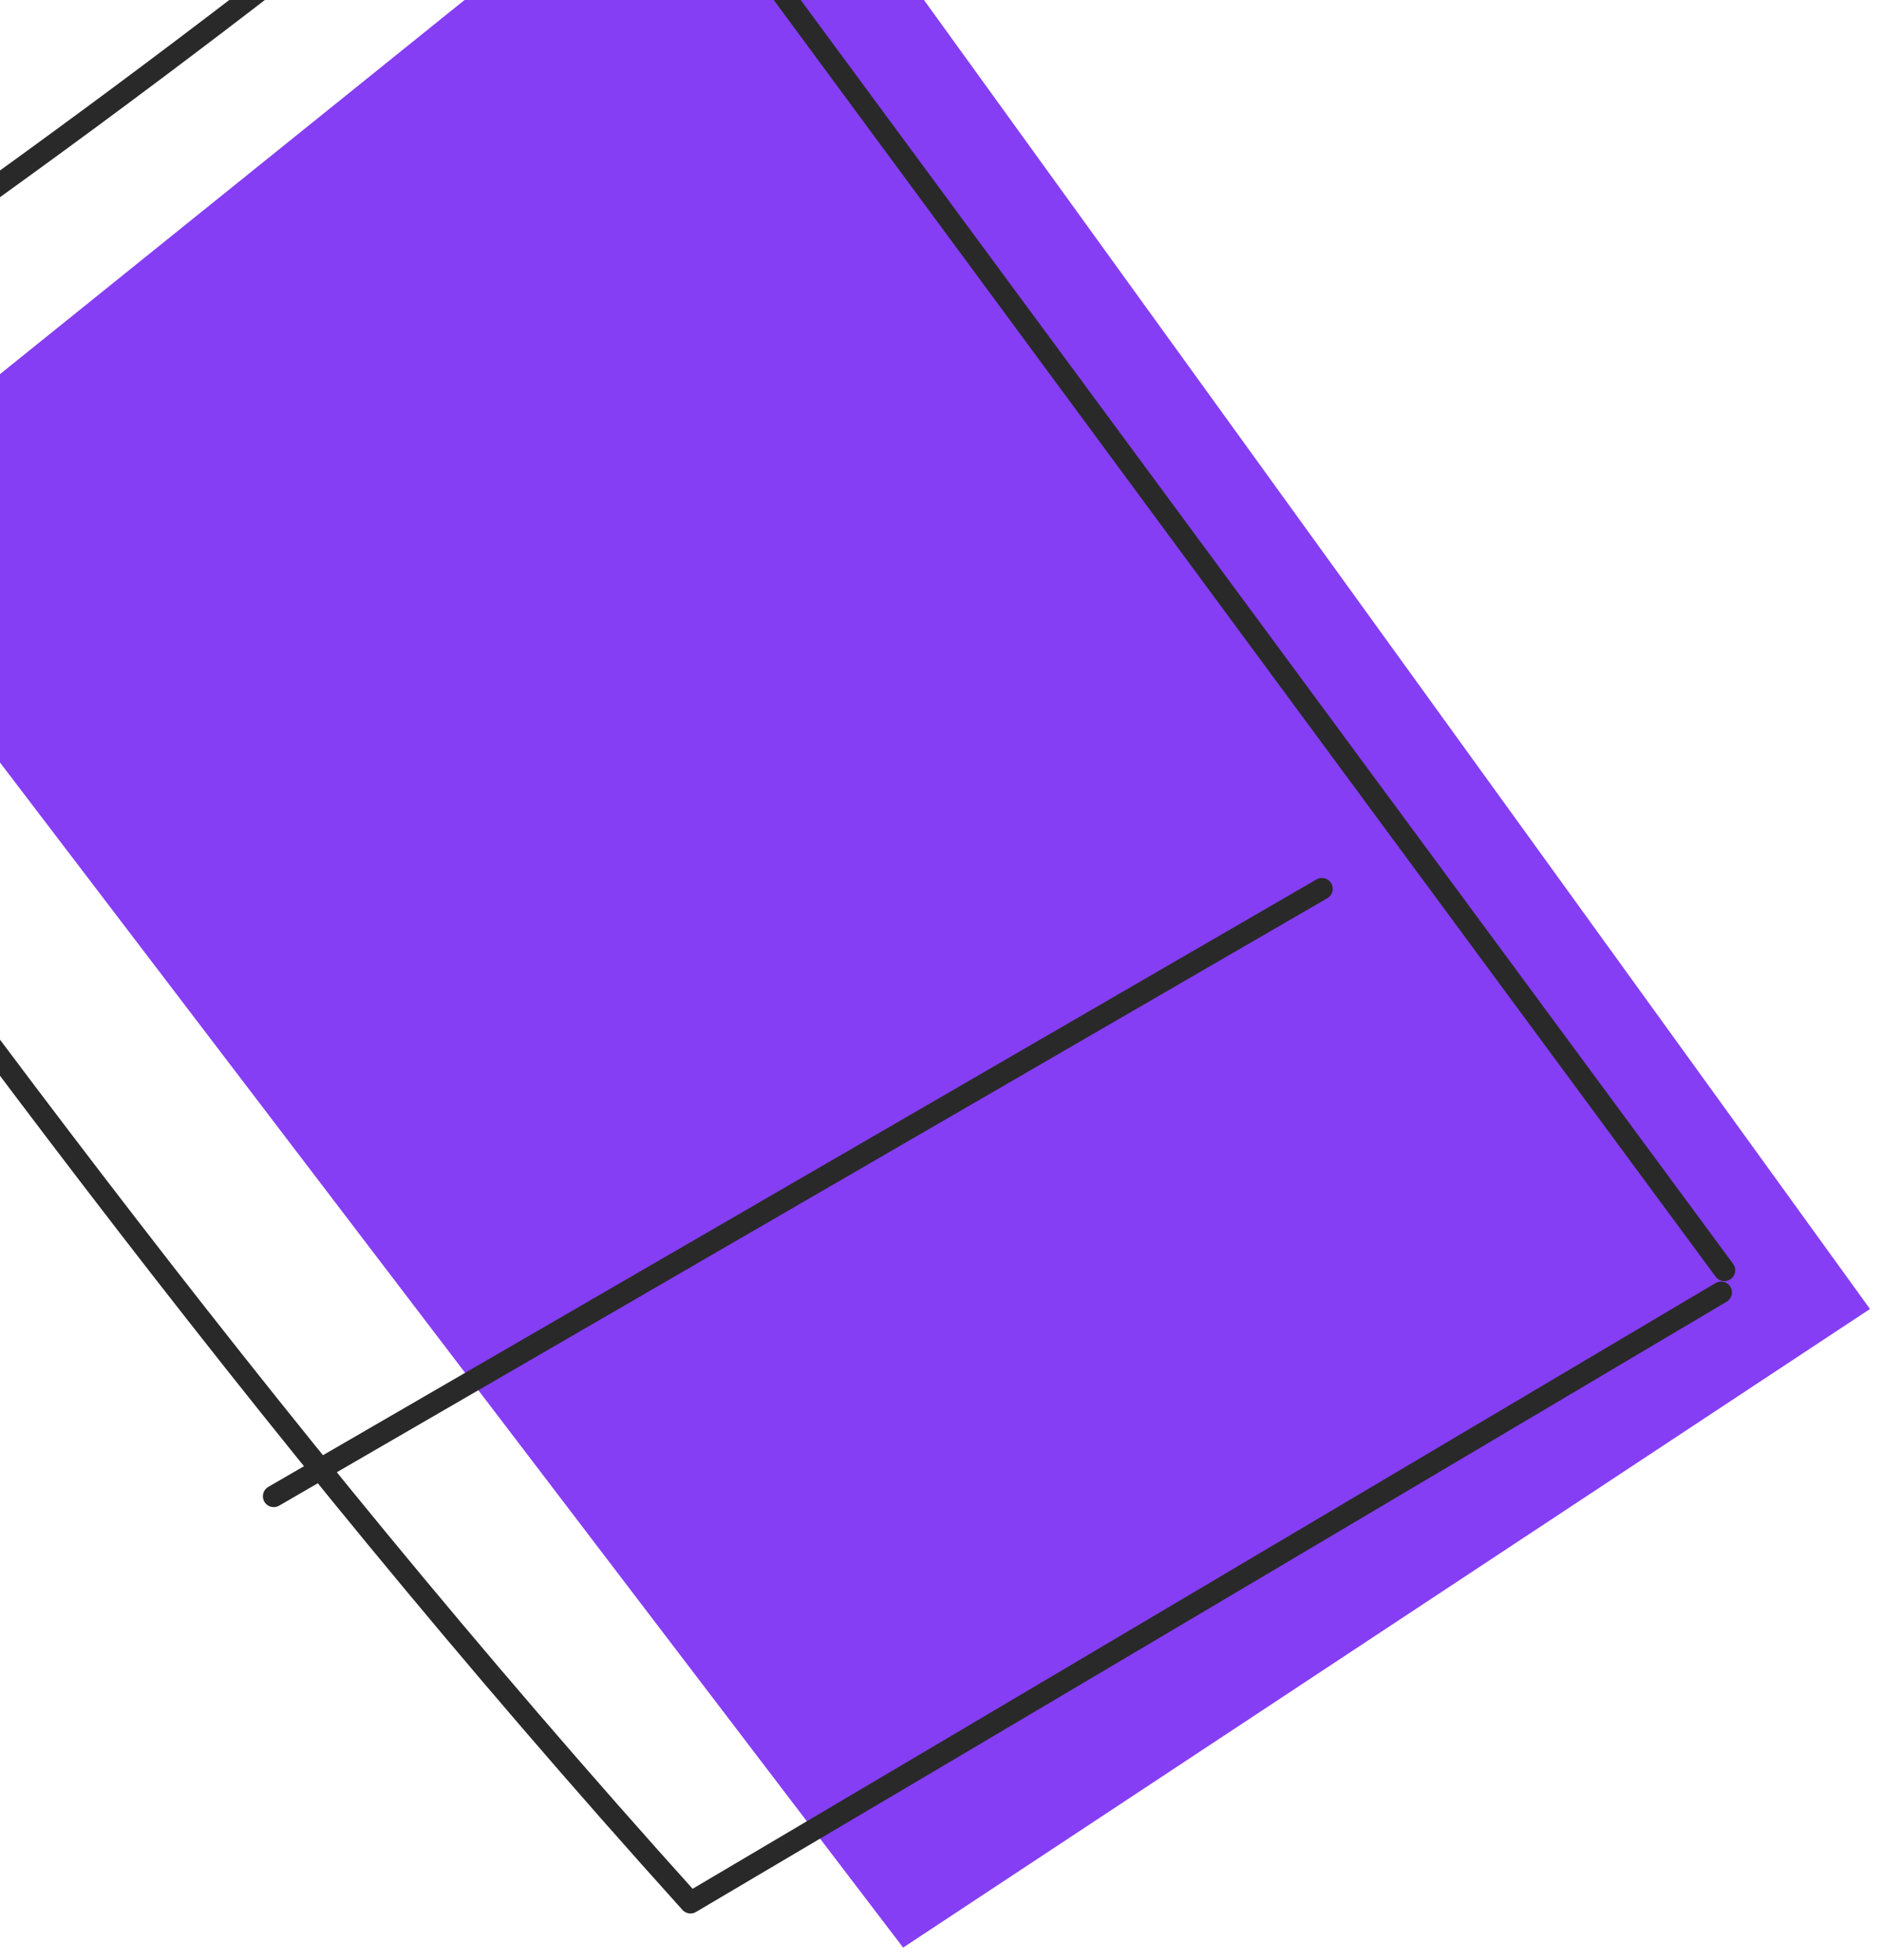
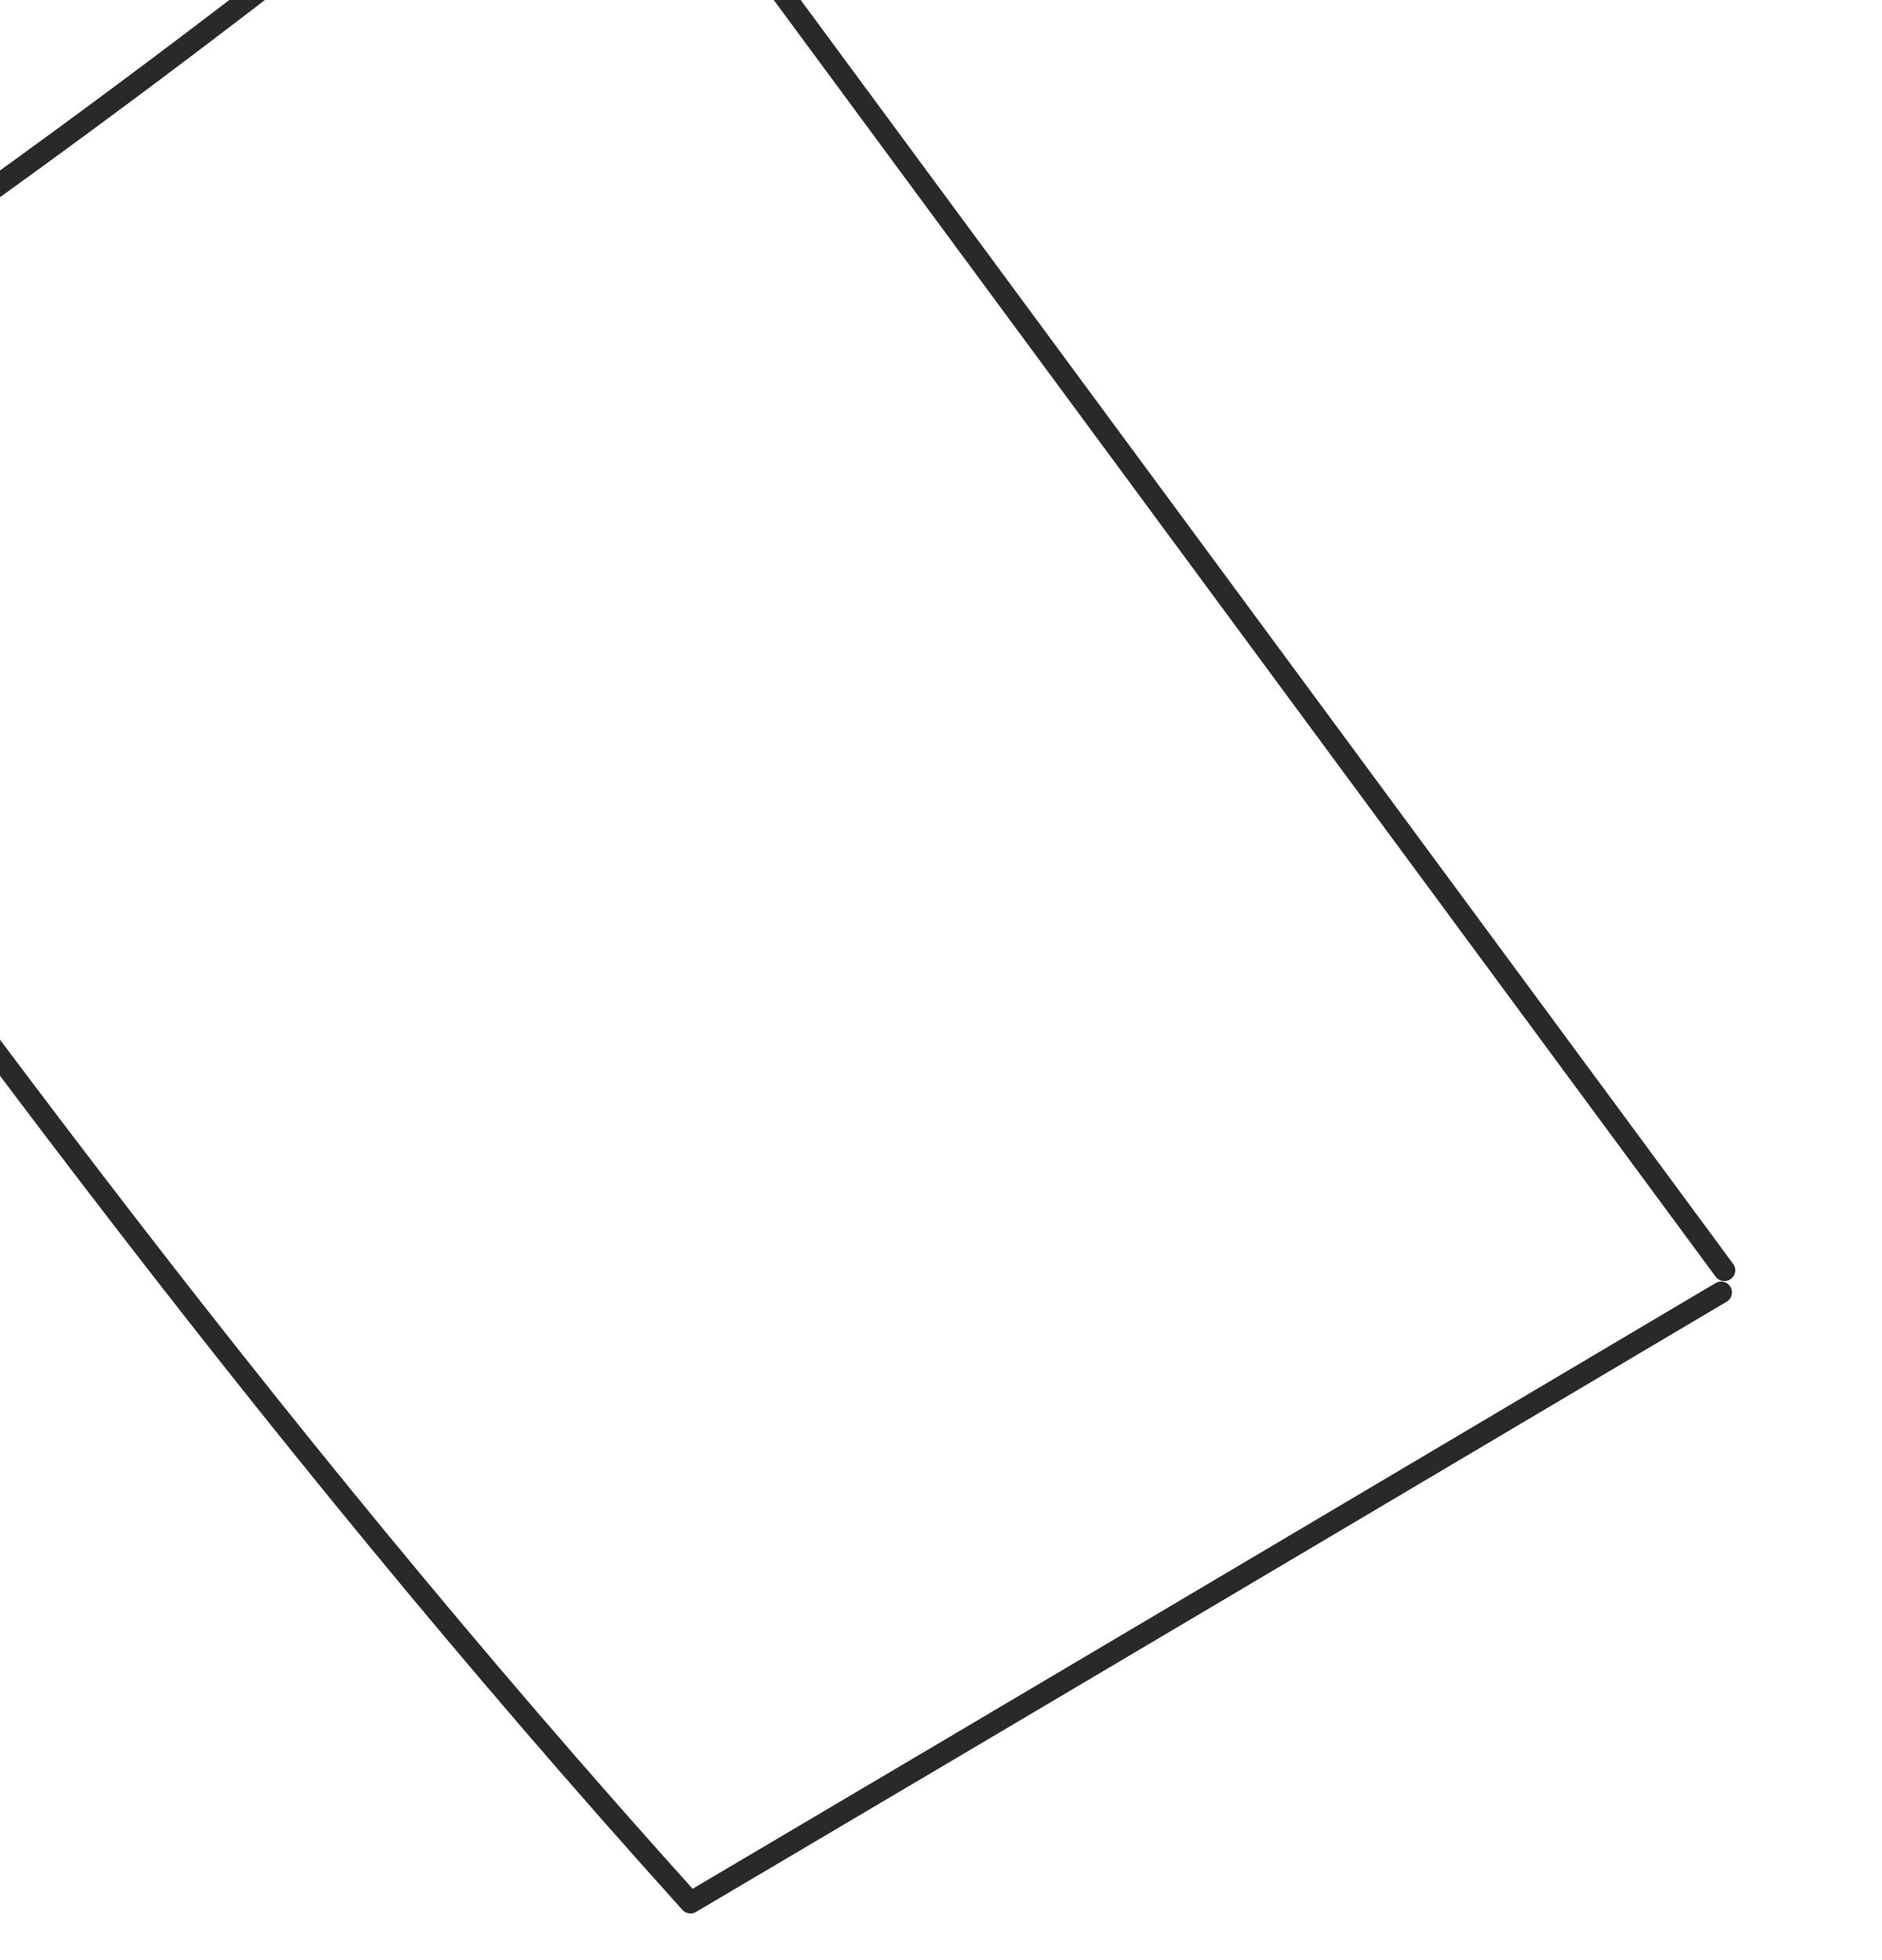
<svg xmlns="http://www.w3.org/2000/svg" width="217" height="226" viewBox="0 0 217 226" fill="none">
-   <path d="M87.037 -26.963L-21.148 60.18L104.133 224.596L215.615 150.953L87.089 -26.911L87.037 -26.963Z" fill="#853EF3" />
  <path d="M198.449 149.037C158.872 172.495 119.243 196.005 79.615 219.411C28.764 163.01 -10.111 108.915 -49.038 54.767C-8.459 28.452 30.473 -0.319 67.653 -31.338L198.826 146.488" stroke="#292929" stroke-width="2.5" stroke-linecap="round" stroke-linejoin="round" />
-   <path d="M31.562 172.55L152.417 102.5" stroke="#292929" stroke-width="2.5" stroke-linecap="round" stroke-linejoin="round" />
</svg>